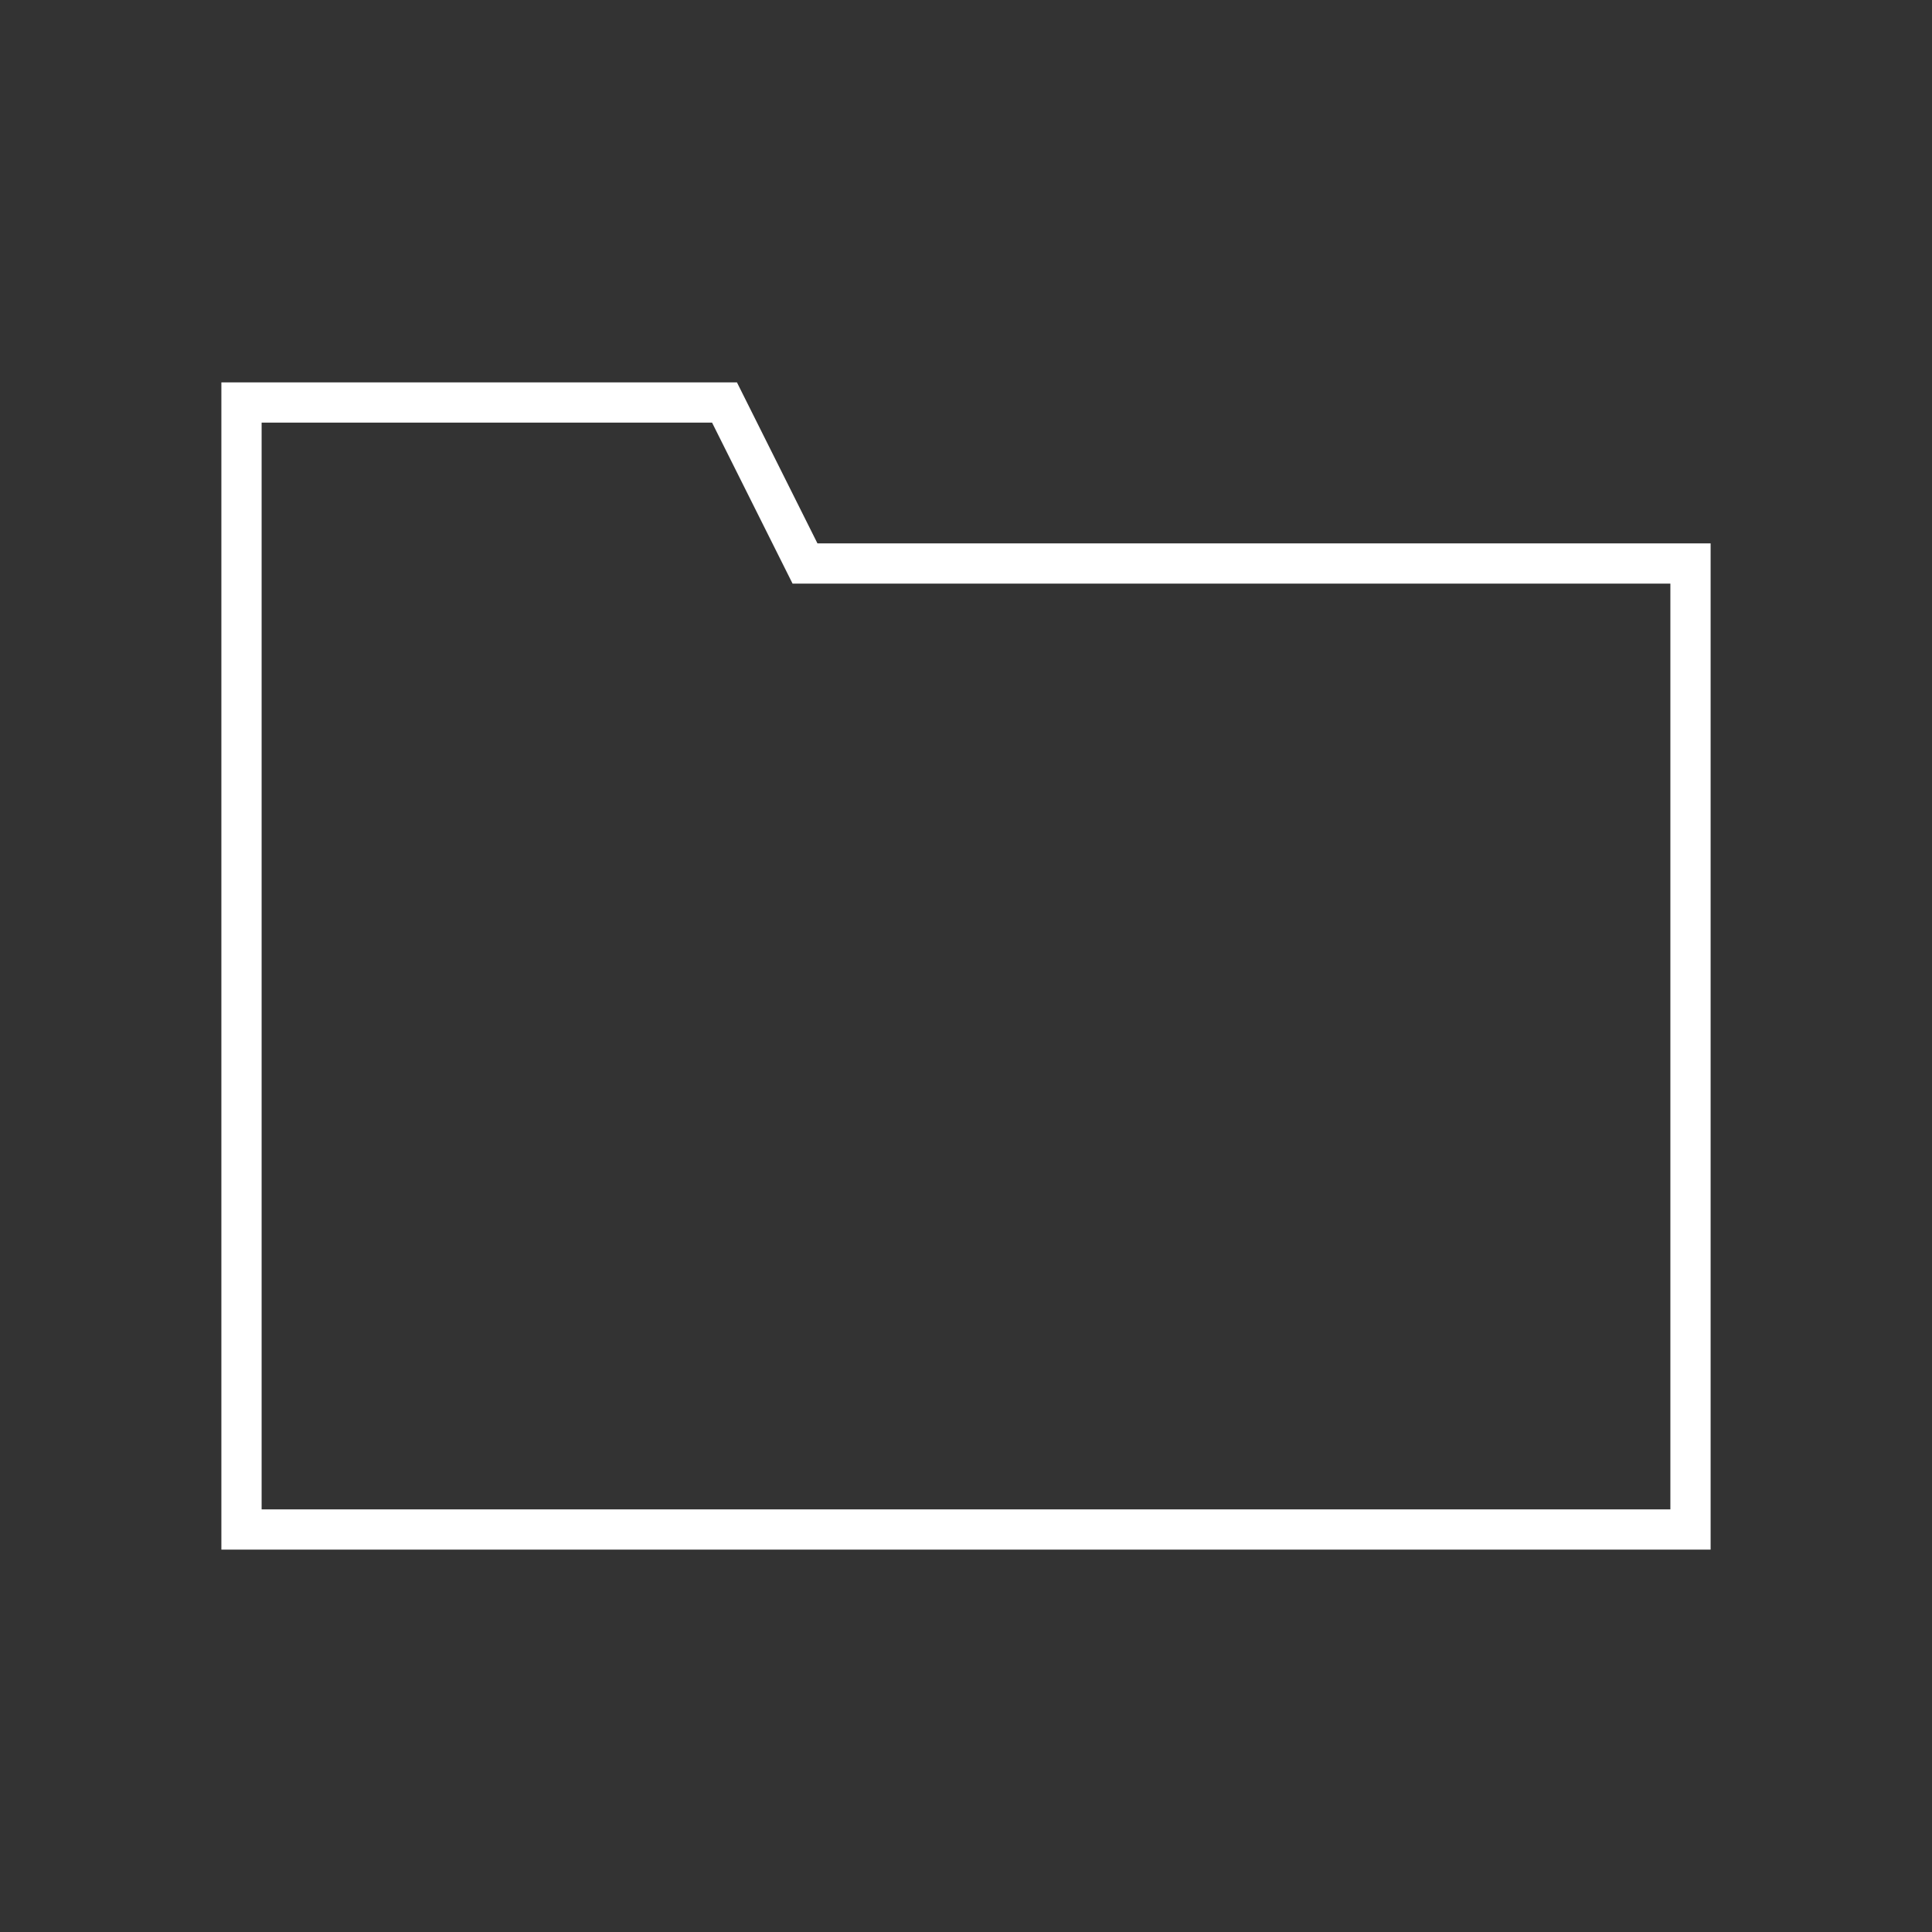
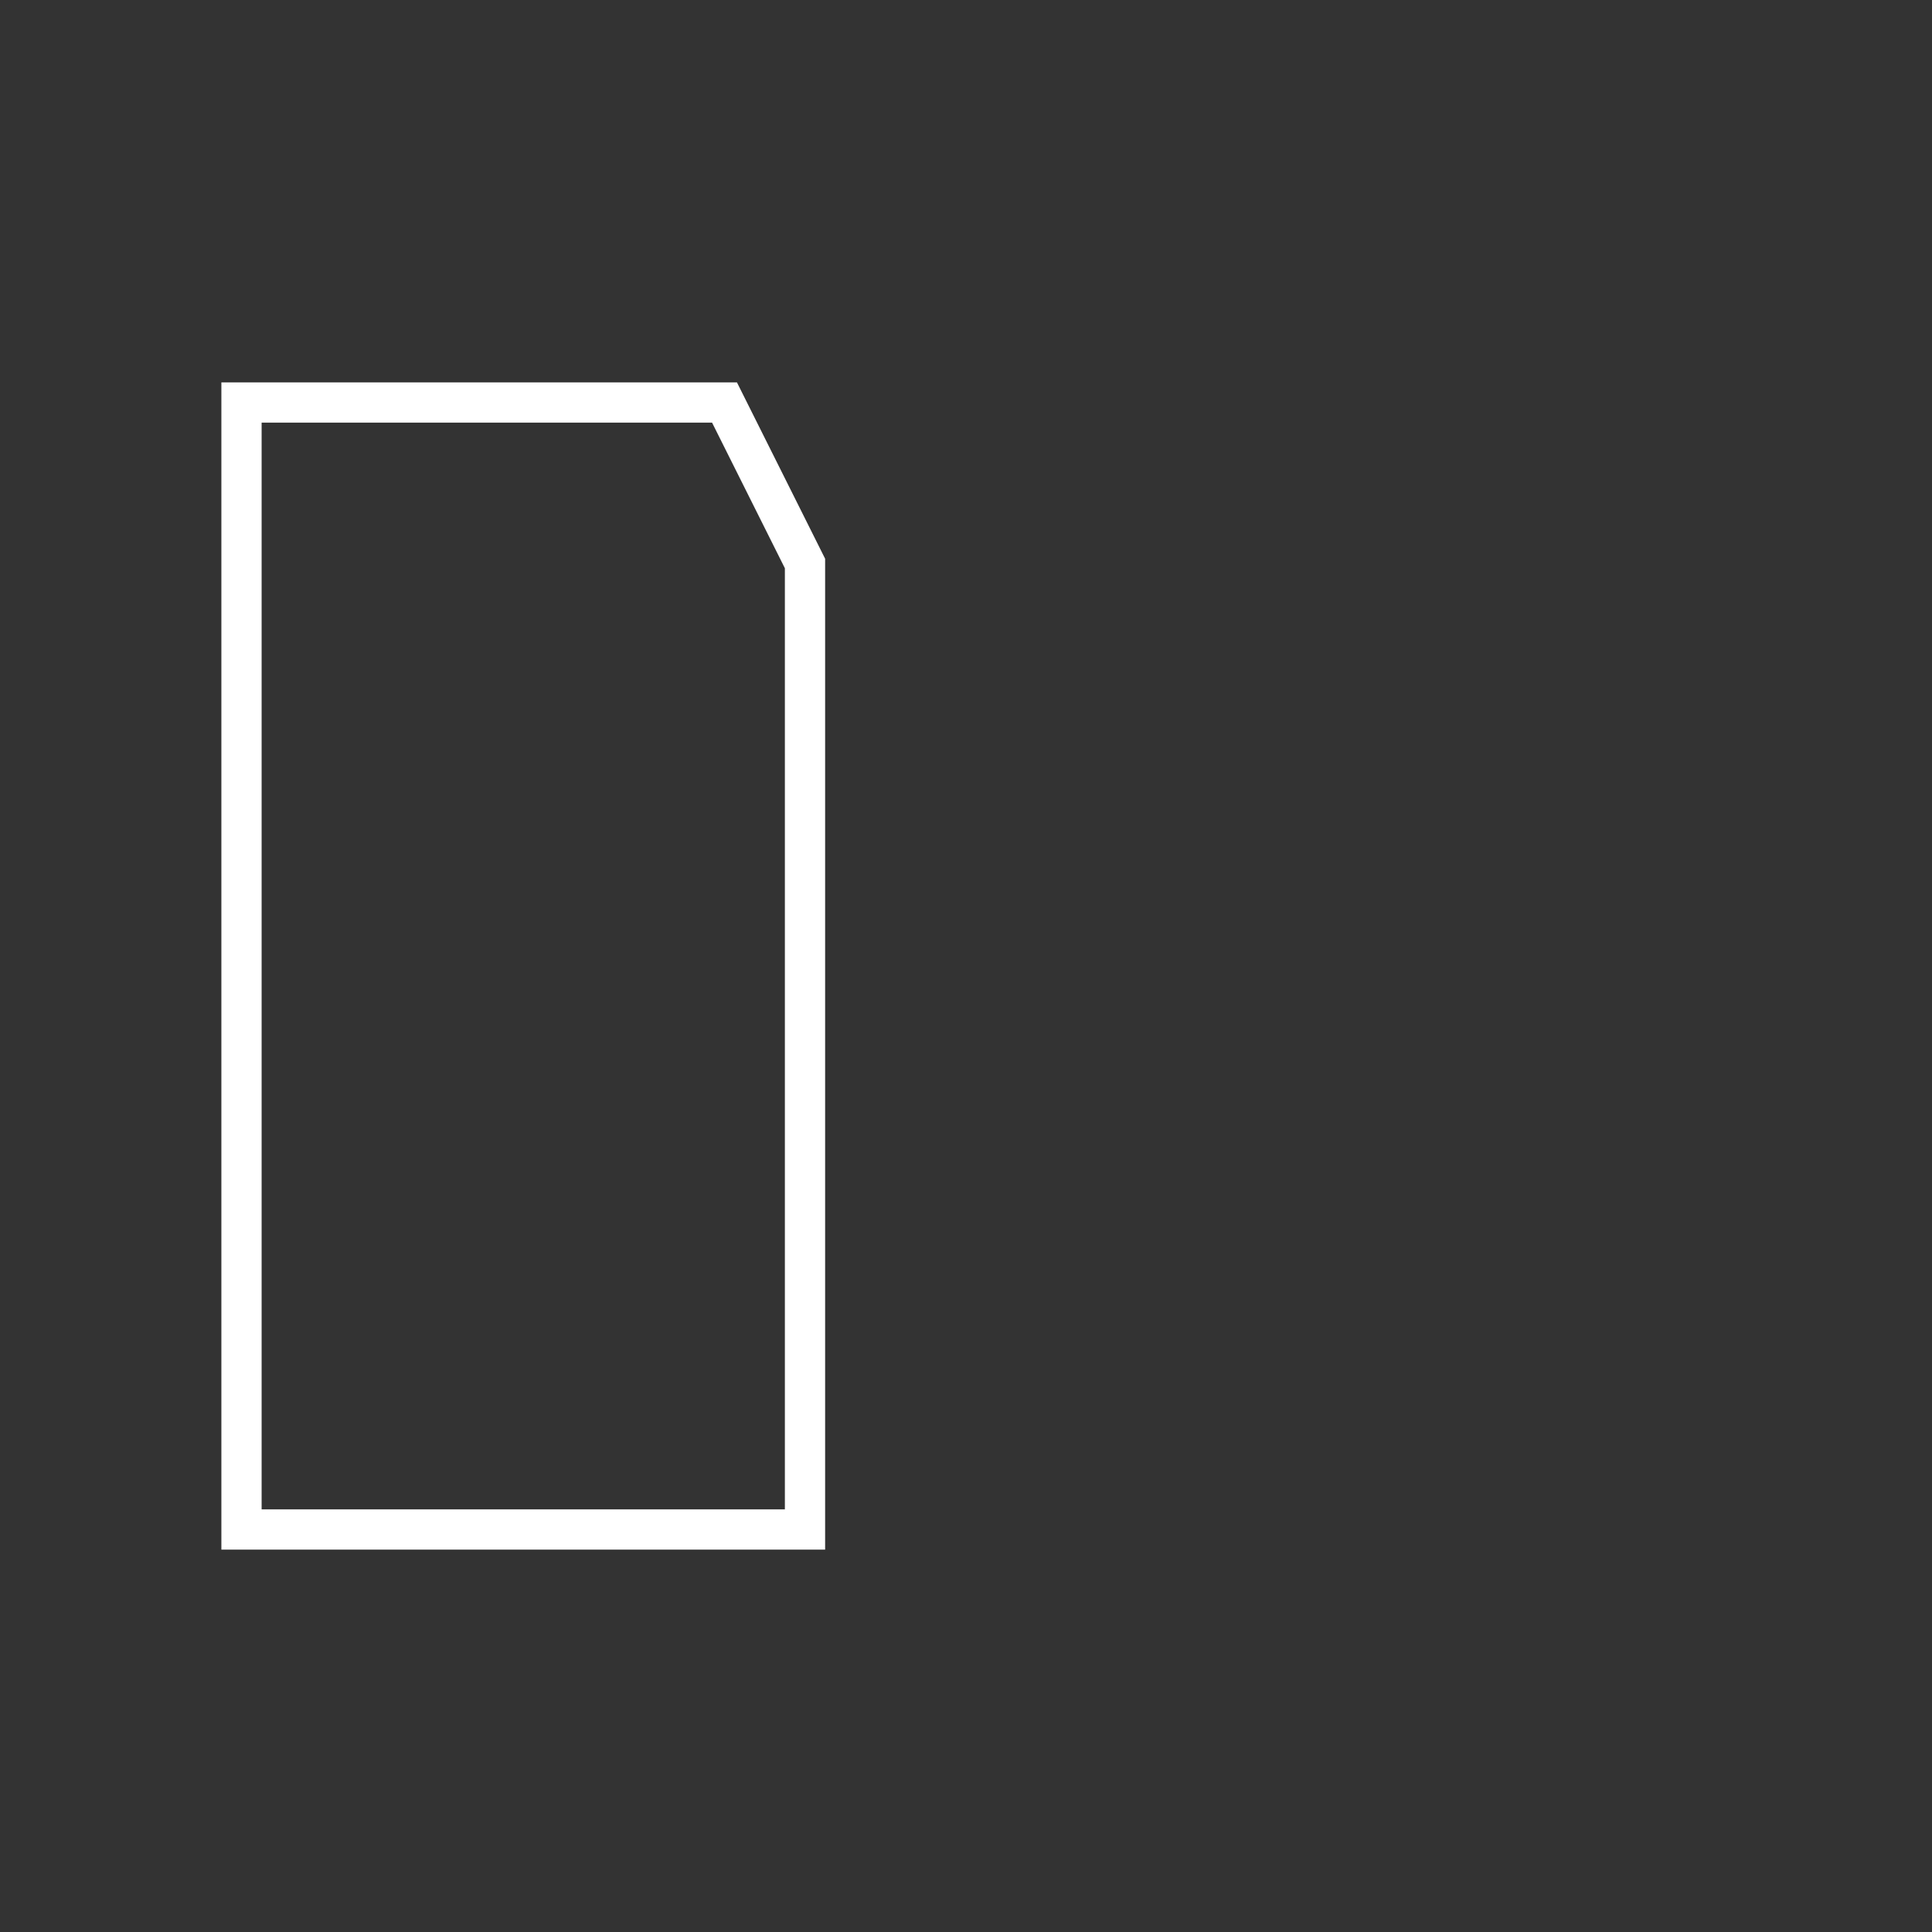
<svg xmlns="http://www.w3.org/2000/svg" role="img" width="96px" height="96px" viewBox="0 0 24 24" aria-labelledby="folderIconTitle" stroke="#fff" stroke-width="0.5" stroke-linecap="square" stroke-linejoin="miter" fill="none" color="#fff">
  <rect x="0" y="0" width="24" height="24" fill="#333333" stroke="none" />
  <title id="folderIconTitle">Folder</title>
-   <path d="M3 5h6l1 2h11v12H3z" />
+   <path d="M3 5h6l1 2v12H3z" />
</svg>